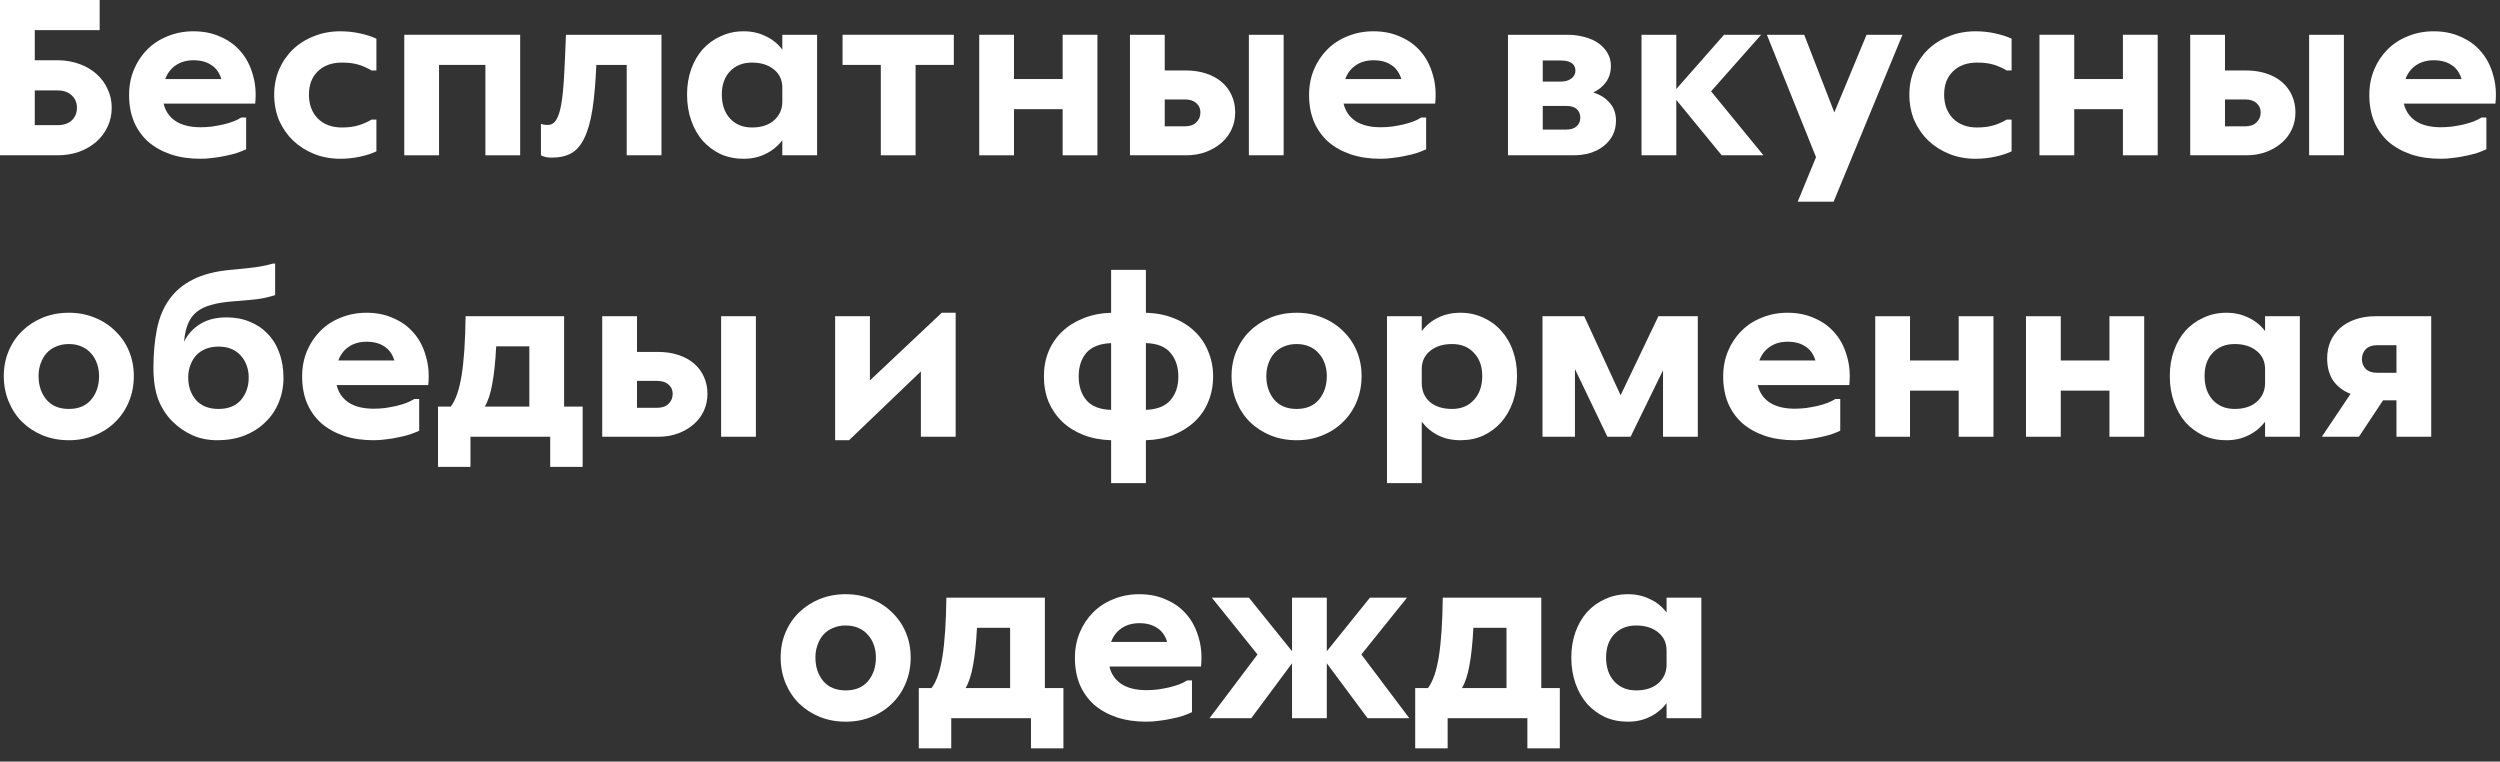
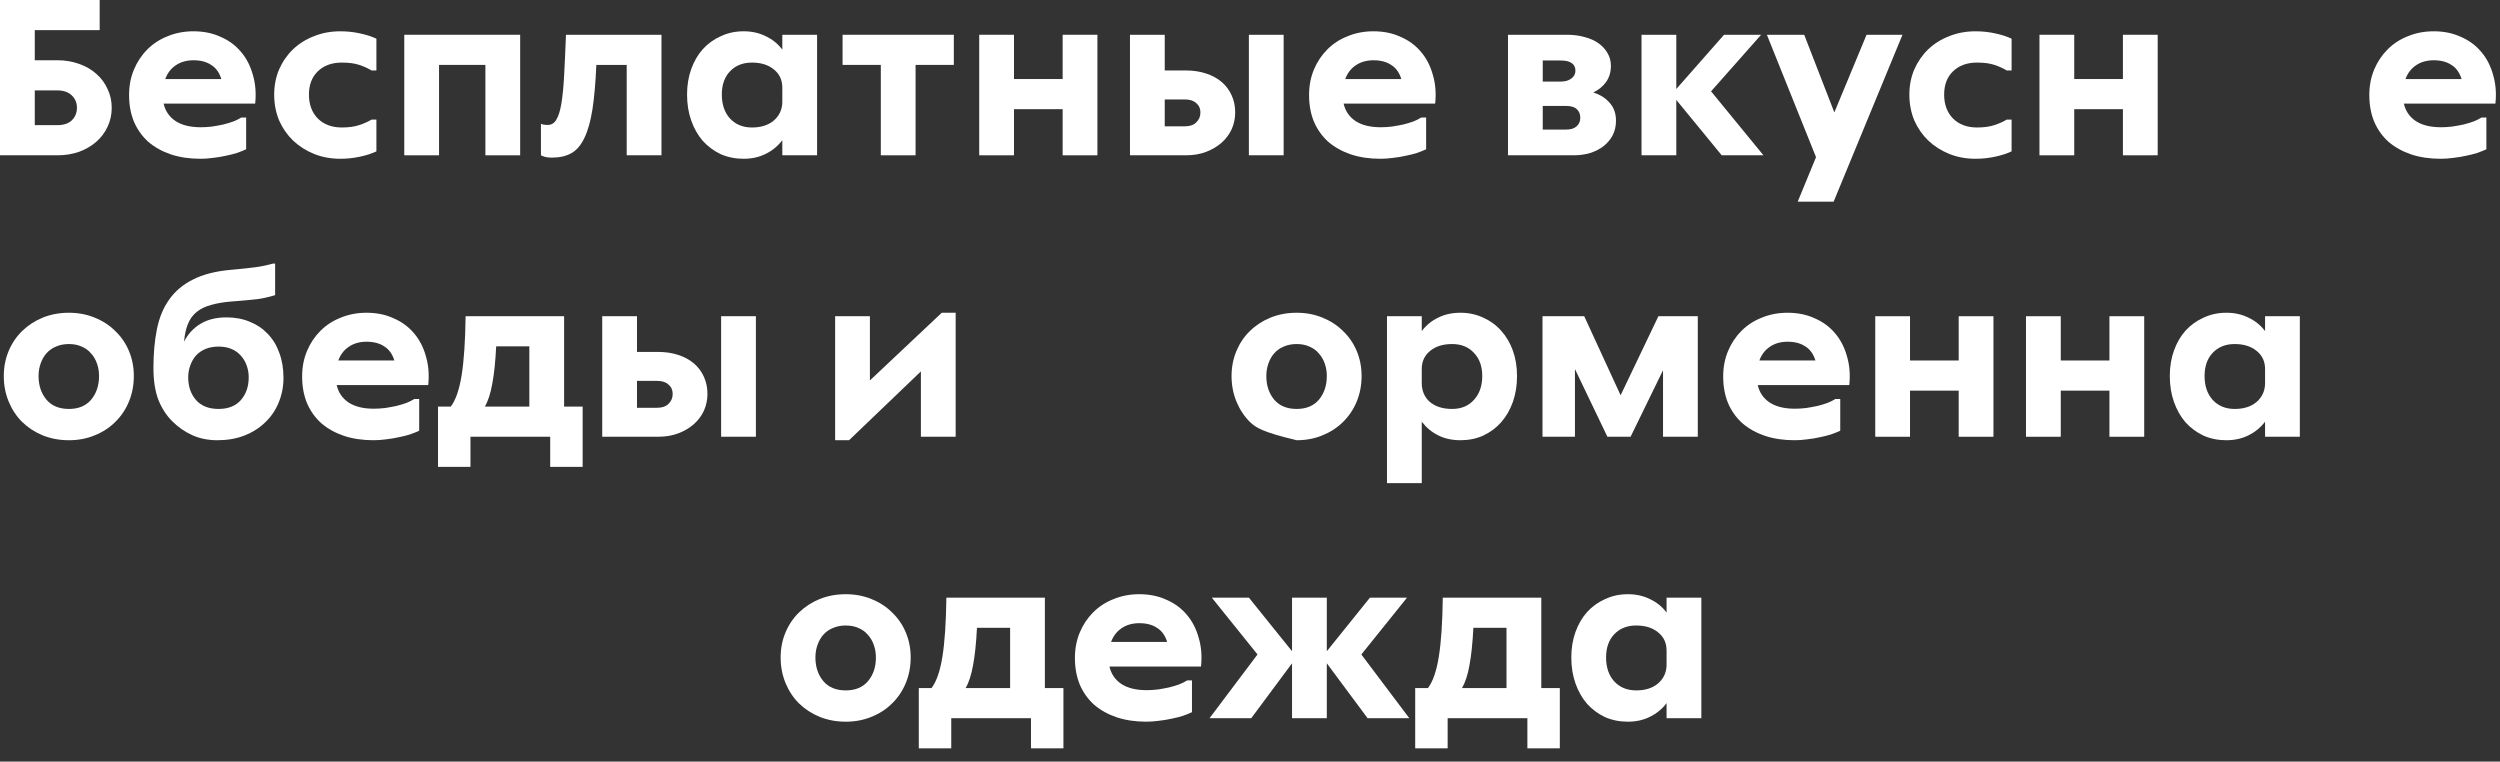
<svg xmlns="http://www.w3.org/2000/svg" width="151" height="46" viewBox="0 0 151 46" fill="none">
  <rect x="0" y="0" width="151" height="46" fill="#333333" stroke="none" />
  <path d="M102.761 43.38H100.661V42.47C100.391 42.824 100.055 43.1 99.653 43.296C99.261 43.492 98.818 43.59 98.323 43.59C97.819 43.59 97.357 43.496 96.937 43.31C96.527 43.114 96.167 42.848 95.859 42.512C95.561 42.166 95.327 41.756 95.159 41.28C94.991 40.804 94.907 40.281 94.907 39.712C94.907 39.152 94.991 38.638 95.159 38.172C95.327 37.705 95.561 37.304 95.859 36.968C96.167 36.632 96.531 36.37 96.951 36.184C97.371 35.988 97.829 35.89 98.323 35.89C98.818 35.89 99.261 35.988 99.653 36.184C100.055 36.37 100.391 36.641 100.661 36.996V36.1H102.761V43.38ZM98.827 41.7C99.369 41.7 99.803 41.564 100.129 41.294C100.465 41.014 100.643 40.65 100.661 40.202V39.292C100.661 38.834 100.493 38.47 100.157 38.2C99.821 37.92 99.378 37.78 98.827 37.78C98.277 37.78 97.833 37.957 97.497 38.312C97.171 38.657 97.007 39.124 97.007 39.712C97.007 40.309 97.171 40.79 97.497 41.154C97.833 41.518 98.277 41.7 98.827 41.7Z" fill="white" />
  <path d="M92.254 43.38H87.438V45.2H85.478V41.56H86.248C86.546 41.168 86.766 40.533 86.906 39.656C87.046 38.779 87.125 37.593 87.144 36.1H93.094V41.56H94.213V45.2H92.254V43.38ZM88.992 37.92C88.945 38.844 88.865 39.6 88.754 40.188C88.651 40.767 88.501 41.224 88.305 41.56H90.993V37.92H88.992Z" fill="white" />
  <path d="M80.139 36.1V39.334L82.743 36.1H84.983L82.225 39.53L85.123 43.38H82.603L80.139 40.062V43.38H78.039V40.062L75.575 43.38H73.055L75.953 39.53L73.195 36.1H75.435L78.039 39.334V36.1H80.139Z" fill="white" />
  <path d="M69.251 41.686C69.475 41.686 69.704 41.672 69.937 41.644C70.18 41.606 70.408 41.564 70.623 41.518C70.847 41.462 71.047 41.401 71.225 41.336C71.412 41.261 71.57 41.182 71.701 41.098H71.995V43.016C71.836 43.09 71.65 43.165 71.435 43.24C71.23 43.305 71.005 43.361 70.763 43.408C70.52 43.464 70.268 43.506 70.007 43.534C69.746 43.571 69.489 43.59 69.237 43.59C68.574 43.59 67.977 43.501 67.445 43.324C66.922 43.146 66.469 42.894 66.087 42.568C65.713 42.232 65.424 41.826 65.219 41.35C65.023 40.874 64.925 40.337 64.925 39.74C64.925 39.18 65.023 38.666 65.219 38.2C65.415 37.733 65.686 37.327 66.031 36.982C66.376 36.636 66.787 36.37 67.263 36.184C67.739 35.988 68.257 35.89 68.817 35.89C69.424 35.89 69.969 36.002 70.455 36.226C70.95 36.44 71.36 36.744 71.687 37.136C72.013 37.518 72.251 37.98 72.401 38.522C72.559 39.054 72.606 39.632 72.541 40.258H67.011C67.114 40.706 67.352 41.056 67.725 41.308C68.108 41.56 68.616 41.686 69.251 41.686ZM68.817 37.64C68.397 37.64 68.037 37.742 67.739 37.948C67.45 38.144 67.24 38.419 67.109 38.774H70.497C70.376 38.382 70.17 38.097 69.881 37.92C69.601 37.733 69.246 37.64 68.817 37.64Z" fill="white" />
  <path d="M62.271 43.38H57.455V45.2H55.495V41.56H56.265C56.563 41.168 56.783 40.533 56.923 39.656C57.063 38.779 57.142 37.593 57.161 36.1H63.111V41.56H64.231V45.2H62.271V43.38ZM59.009 37.92C58.962 38.844 58.883 39.6 58.771 40.188C58.668 40.767 58.519 41.224 58.323 41.56H61.011V37.92H59.009Z" fill="white" />
  <path d="M51.085 43.59C50.516 43.59 49.989 43.492 49.503 43.296C49.027 43.1 48.612 42.829 48.257 42.484C47.912 42.138 47.641 41.728 47.445 41.252C47.249 40.776 47.151 40.262 47.151 39.712C47.151 39.17 47.249 38.666 47.445 38.2C47.641 37.733 47.912 37.332 48.257 36.996C48.612 36.65 49.027 36.38 49.503 36.184C49.989 35.988 50.516 35.89 51.085 35.89C51.645 35.89 52.163 35.988 52.639 36.184C53.125 36.38 53.54 36.65 53.885 36.996C54.24 37.332 54.515 37.733 54.711 38.2C54.907 38.666 55.005 39.17 55.005 39.712C55.005 40.262 54.907 40.776 54.711 41.252C54.515 41.728 54.24 42.138 53.885 42.484C53.54 42.829 53.125 43.1 52.639 43.296C52.163 43.492 51.645 43.59 51.085 43.59ZM51.085 41.7C51.664 41.7 52.112 41.513 52.429 41.14C52.747 40.757 52.905 40.281 52.905 39.712C52.905 39.441 52.863 39.189 52.779 38.956C52.695 38.713 52.574 38.508 52.415 38.34C52.266 38.162 52.079 38.027 51.855 37.934C51.631 37.831 51.375 37.78 51.085 37.78C50.796 37.78 50.535 37.831 50.301 37.934C50.077 38.027 49.886 38.162 49.727 38.34C49.578 38.508 49.461 38.713 49.377 38.956C49.293 39.189 49.251 39.441 49.251 39.712C49.251 40.281 49.41 40.757 49.727 41.14C50.045 41.513 50.497 41.7 51.085 41.7Z" fill="white" />
-   <path d="M146.846 19.1V26.38H144.746V24.182H143.934L142.478 26.38H140.238L141.974 23.79C141.526 23.613 141.176 23.347 140.924 22.992C140.682 22.628 140.56 22.18 140.56 21.648C140.56 21.275 140.626 20.934 140.756 20.626C140.896 20.309 141.092 20.038 141.344 19.814C141.596 19.59 141.9 19.417 142.254 19.296C142.618 19.165 143.024 19.1 143.472 19.1H146.846ZM142.66 21.69C142.66 21.933 142.74 22.133 142.898 22.292C143.057 22.441 143.281 22.516 143.57 22.516H144.746V20.85H143.57C143.281 20.85 143.057 20.929 142.898 21.088C142.74 21.247 142.66 21.447 142.66 21.69Z" fill="white" />
  <path d="M138.91 26.38H136.81V25.47C136.539 25.824 136.203 26.1 135.802 26.296C135.41 26.492 134.966 26.59 134.472 26.59C133.968 26.59 133.506 26.496 133.086 26.31C132.675 26.114 132.316 25.848 132.008 25.512C131.709 25.166 131.476 24.756 131.308 24.28C131.14 23.804 131.056 23.281 131.056 22.712C131.056 22.152 131.14 21.638 131.308 21.172C131.476 20.705 131.709 20.304 132.008 19.968C132.316 19.632 132.68 19.37 133.1 19.184C133.52 18.988 133.977 18.89 134.472 18.89C134.966 18.89 135.41 18.988 135.802 19.184C136.203 19.37 136.539 19.641 136.81 19.996V19.1H138.91V26.38ZM134.976 24.7C135.517 24.7 135.951 24.564 136.278 24.294C136.614 24.014 136.791 23.65 136.81 23.202V22.292C136.81 21.834 136.642 21.47 136.306 21.2C135.97 20.92 135.526 20.78 134.976 20.78C134.425 20.78 133.982 20.957 133.646 21.312C133.319 21.657 133.156 22.124 133.156 22.712C133.156 23.309 133.319 23.79 133.646 24.154C133.982 24.518 134.425 24.7 134.976 24.7Z" fill="white" />
  <path d="M124.47 19.1V21.774H127.41V19.1H129.51V26.38H127.41V23.594H124.47V26.38H122.37V19.1H124.47Z" fill="white" />
  <path d="M115.365 19.1V21.774H118.305V19.1H120.405V26.38H118.305V23.594H115.365V26.38H113.265V19.1H115.365Z" fill="white" />
  <path d="M108.407 24.686C108.631 24.686 108.86 24.672 109.093 24.644C109.336 24.606 109.564 24.564 109.779 24.518C110.003 24.462 110.204 24.401 110.381 24.336C110.568 24.261 110.726 24.182 110.857 24.098H111.151V26.016C110.992 26.09 110.806 26.165 110.591 26.24C110.386 26.305 110.162 26.361 109.919 26.408C109.676 26.464 109.424 26.506 109.163 26.534C108.902 26.571 108.645 26.59 108.393 26.59C107.73 26.59 107.133 26.501 106.601 26.324C106.078 26.146 105.626 25.894 105.243 25.568C104.87 25.232 104.58 24.826 104.375 24.35C104.179 23.874 104.081 23.337 104.081 22.74C104.081 22.18 104.179 21.666 104.375 21.2C104.571 20.733 104.842 20.327 105.187 19.982C105.532 19.636 105.943 19.37 106.419 19.184C106.895 18.988 107.413 18.89 107.973 18.89C108.58 18.89 109.126 19.002 109.611 19.226C110.106 19.44 110.516 19.744 110.843 20.136C111.17 20.518 111.408 20.98 111.557 21.522C111.716 22.054 111.762 22.632 111.697 23.258H106.167C106.27 23.706 106.508 24.056 106.881 24.308C107.264 24.56 107.772 24.686 108.407 24.686ZM107.973 20.64C107.553 20.64 107.194 20.742 106.895 20.948C106.606 21.144 106.396 21.419 106.265 21.774H109.653C109.532 21.382 109.326 21.097 109.037 20.92C108.757 20.733 108.402 20.64 107.973 20.64Z" fill="white" />
  <path d="M95.687 19.1L97.885 23.874L100.167 19.1H102.547V26.38H100.447V22.362L98.487 26.38H97.087L95.127 22.292V26.38H93.167V19.1H95.687Z" fill="white" />
  <path d="M85.874 19.1V19.996C86.145 19.641 86.476 19.37 86.868 19.184C87.26 18.988 87.708 18.89 88.212 18.89C88.707 18.89 89.164 18.988 89.584 19.184C90.004 19.37 90.364 19.632 90.662 19.968C90.97 20.304 91.208 20.705 91.376 21.172C91.544 21.638 91.628 22.152 91.628 22.712C91.628 23.281 91.544 23.804 91.376 24.28C91.208 24.756 90.97 25.166 90.662 25.512C90.364 25.848 90.004 26.114 89.584 26.31C89.174 26.496 88.716 26.59 88.212 26.59C87.708 26.59 87.26 26.492 86.868 26.296C86.476 26.1 86.145 25.824 85.874 25.47V29.18H83.774V19.1H85.874ZM87.708 24.7C88.259 24.7 88.698 24.518 89.024 24.154C89.36 23.79 89.528 23.309 89.528 22.712C89.528 22.124 89.36 21.657 89.024 21.312C88.698 20.957 88.259 20.78 87.708 20.78C87.176 20.78 86.742 20.91 86.406 21.172C86.07 21.433 85.893 21.783 85.874 22.222V23.132C85.874 23.608 86.038 23.99 86.364 24.28C86.7 24.56 87.148 24.7 87.708 24.7Z" fill="white" />
-   <path d="M78.32 26.59C77.75 26.59 77.223 26.492 76.738 26.296C76.262 26.1 75.846 25.829 75.492 25.484C75.146 25.138 74.876 24.728 74.68 24.252C74.484 23.776 74.386 23.262 74.386 22.712C74.386 22.17 74.484 21.666 74.68 21.2C74.876 20.733 75.146 20.332 75.492 19.996C75.846 19.65 76.262 19.38 76.738 19.184C77.223 18.988 77.75 18.89 78.32 18.89C78.88 18.89 79.398 18.988 79.874 19.184C80.359 19.38 80.774 19.65 81.12 19.996C81.474 20.332 81.75 20.733 81.946 21.2C82.142 21.666 82.24 22.17 82.24 22.712C82.24 23.262 82.142 23.776 81.946 24.252C81.75 24.728 81.474 25.138 81.12 25.484C80.774 25.829 80.359 26.1 79.874 26.296C79.398 26.492 78.88 26.59 78.32 26.59ZM78.32 24.7C78.898 24.7 79.346 24.513 79.664 24.14C79.981 23.757 80.14 23.281 80.14 22.712C80.14 22.441 80.098 22.189 80.014 21.956C79.93 21.713 79.808 21.508 79.65 21.34C79.5 21.162 79.314 21.027 79.09 20.934C78.866 20.831 78.609 20.78 78.32 20.78C78.03 20.78 77.769 20.831 77.536 20.934C77.312 21.027 77.12 21.162 76.962 21.34C76.812 21.508 76.696 21.713 76.612 21.956C76.528 22.189 76.486 22.441 76.486 22.712C76.486 23.281 76.644 23.757 76.962 24.14C77.279 24.513 77.732 24.7 78.32 24.7Z" fill="white" />
-   <path d="M69.212 29.18H67.112V26.59C66.496 26.571 65.936 26.464 65.432 26.268C64.937 26.072 64.512 25.806 64.158 25.47C63.803 25.125 63.528 24.723 63.332 24.266C63.145 23.799 63.052 23.291 63.052 22.74C63.052 22.189 63.145 21.685 63.332 21.228C63.528 20.761 63.803 20.36 64.158 20.024C64.512 19.688 64.937 19.422 65.432 19.226C65.936 19.02 66.496 18.909 67.112 18.89V16.3H69.212V18.89C69.828 18.909 70.383 19.016 70.878 19.212C71.382 19.408 71.811 19.678 72.166 20.024C72.52 20.36 72.791 20.761 72.978 21.228C73.174 21.695 73.272 22.198 73.272 22.74C73.272 23.291 73.174 23.799 72.978 24.266C72.791 24.723 72.52 25.12 72.166 25.456C71.811 25.792 71.382 26.062 70.878 26.268C70.383 26.464 69.828 26.571 69.212 26.59V29.18ZM71.172 22.74C71.172 22.161 71.013 21.685 70.696 21.312C70.388 20.939 69.893 20.742 69.212 20.724V24.756C69.893 24.728 70.388 24.532 70.696 24.168C71.013 23.804 71.172 23.328 71.172 22.74ZM67.112 20.724C66.43 20.752 65.931 20.948 65.614 21.312C65.306 21.676 65.152 22.152 65.152 22.74C65.152 23.319 65.306 23.794 65.614 24.168C65.931 24.541 66.43 24.737 67.112 24.756V20.724Z" fill="white" />
+   <path d="M78.32 26.59C76.262 26.1 75.846 25.829 75.492 25.484C75.146 25.138 74.876 24.728 74.68 24.252C74.484 23.776 74.386 23.262 74.386 22.712C74.386 22.17 74.484 21.666 74.68 21.2C74.876 20.733 75.146 20.332 75.492 19.996C75.846 19.65 76.262 19.38 76.738 19.184C77.223 18.988 77.75 18.89 78.32 18.89C78.88 18.89 79.398 18.988 79.874 19.184C80.359 19.38 80.774 19.65 81.12 19.996C81.474 20.332 81.75 20.733 81.946 21.2C82.142 21.666 82.24 22.17 82.24 22.712C82.24 23.262 82.142 23.776 81.946 24.252C81.75 24.728 81.474 25.138 81.12 25.484C80.774 25.829 80.359 26.1 79.874 26.296C79.398 26.492 78.88 26.59 78.32 26.59ZM78.32 24.7C78.898 24.7 79.346 24.513 79.664 24.14C79.981 23.757 80.14 23.281 80.14 22.712C80.14 22.441 80.098 22.189 80.014 21.956C79.93 21.713 79.808 21.508 79.65 21.34C79.5 21.162 79.314 21.027 79.09 20.934C78.866 20.831 78.609 20.78 78.32 20.78C78.03 20.78 77.769 20.831 77.536 20.934C77.312 21.027 77.12 21.162 76.962 21.34C76.812 21.508 76.696 21.713 76.612 21.956C76.528 22.189 76.486 22.441 76.486 22.712C76.486 23.281 76.644 23.757 76.962 24.14C77.279 24.513 77.732 24.7 78.32 24.7Z" fill="white" />
  <path d="M52.542 19.1V22.978L56.882 18.89H57.722V26.38H55.622V22.432L51.282 26.59H50.442V19.1H52.542Z" fill="white" />
  <path d="M36.374 26.38V19.1H38.474V21.256H39.748C40.196 21.256 40.602 21.317 40.966 21.438C41.339 21.559 41.657 21.732 41.918 21.956C42.179 22.18 42.38 22.451 42.52 22.768C42.66 23.076 42.73 23.417 42.73 23.79C42.73 24.145 42.66 24.481 42.52 24.798C42.38 25.106 42.179 25.377 41.918 25.61C41.657 25.843 41.344 26.03 40.98 26.17C40.616 26.31 40.205 26.38 39.748 26.38H36.374ZM43.556 19.1H45.656V26.38H43.556V19.1ZM38.474 23.006V24.63H39.692C39.991 24.63 40.219 24.551 40.378 24.392C40.546 24.233 40.63 24.033 40.63 23.79C40.63 23.557 40.546 23.37 40.378 23.23C40.219 23.081 39.991 23.006 39.692 23.006H38.474Z" fill="white" />
  <path d="M33.232 26.38H28.416V28.2H26.456V24.56H27.226C27.524 24.168 27.744 23.533 27.884 22.656C28.024 21.779 28.103 20.593 28.122 19.1H34.072V24.56H35.192V28.2H33.232V26.38ZM29.97 20.92C29.923 21.844 29.844 22.6 29.732 23.188C29.629 23.767 29.48 24.224 29.284 24.56H31.972V20.92H29.97Z" fill="white" />
  <path d="M22.575 24.686C22.799 24.686 23.028 24.672 23.261 24.644C23.504 24.606 23.732 24.564 23.947 24.518C24.171 24.462 24.372 24.401 24.549 24.336C24.736 24.261 24.894 24.182 25.025 24.098H25.319V26.016C25.16 26.09 24.974 26.165 24.759 26.24C24.554 26.305 24.33 26.361 24.087 26.408C23.844 26.464 23.592 26.506 23.331 26.534C23.07 26.571 22.813 26.59 22.561 26.59C21.898 26.59 21.301 26.501 20.769 26.324C20.246 26.146 19.794 25.894 19.411 25.568C19.038 25.232 18.748 24.826 18.543 24.35C18.347 23.874 18.249 23.337 18.249 22.74C18.249 22.18 18.347 21.666 18.543 21.2C18.739 20.733 19.01 20.327 19.355 19.982C19.7 19.636 20.111 19.37 20.587 19.184C21.063 18.988 21.581 18.89 22.141 18.89C22.748 18.89 23.294 19.002 23.779 19.226C24.274 19.44 24.684 19.744 25.011 20.136C25.338 20.518 25.576 20.98 25.725 21.522C25.884 22.054 25.93 22.632 25.865 23.258H20.335C20.438 23.706 20.676 24.056 21.049 24.308C21.432 24.56 21.94 24.686 22.575 24.686ZM22.141 20.64C21.721 20.64 21.362 20.742 21.063 20.948C20.774 21.144 20.564 21.419 20.433 21.774H23.821C23.7 21.382 23.494 21.097 23.205 20.92C22.925 20.733 22.57 20.64 22.141 20.64Z" fill="white" />
  <path d="M13.132 26.59C12.572 26.59 12.063 26.487 11.606 26.282C11.158 26.076 10.757 25.797 10.402 25.442C10.047 25.087 9.767 24.653 9.562 24.14C9.366 23.617 9.268 22.978 9.268 22.222C9.268 21.354 9.338 20.575 9.478 19.884C9.618 19.184 9.865 18.587 10.22 18.092C10.575 17.588 11.051 17.186 11.648 16.888C12.245 16.58 13.001 16.384 13.916 16.3L14.224 16.272C14.635 16.235 15.022 16.192 15.386 16.146C15.759 16.099 16.123 16.024 16.478 15.922H16.618V17.826C16.254 17.938 15.909 18.017 15.582 18.064C15.255 18.101 14.868 18.139 14.42 18.176L14.056 18.204C13.552 18.241 13.123 18.311 12.768 18.414C12.413 18.507 12.119 18.647 11.886 18.834C11.653 19.02 11.475 19.263 11.354 19.562C11.233 19.851 11.153 20.21 11.116 20.64C11.34 20.192 11.662 19.837 12.082 19.576C12.511 19.305 13.048 19.17 13.692 19.17C14.205 19.17 14.672 19.259 15.092 19.436C15.512 19.604 15.871 19.846 16.17 20.164C16.478 20.481 16.711 20.864 16.87 21.312C17.038 21.76 17.122 22.264 17.122 22.824C17.122 23.356 17.024 23.855 16.828 24.322C16.641 24.779 16.371 25.176 16.016 25.512C15.671 25.848 15.251 26.114 14.756 26.31C14.271 26.497 13.729 26.59 13.132 26.59ZM13.202 24.7C13.781 24.7 14.229 24.523 14.546 24.168C14.863 23.804 15.022 23.346 15.022 22.796C15.022 22.535 14.98 22.292 14.896 22.068C14.812 21.834 14.691 21.634 14.532 21.466C14.383 21.298 14.196 21.167 13.972 21.074C13.748 20.98 13.491 20.934 13.202 20.934C12.913 20.934 12.651 20.98 12.418 21.074C12.194 21.167 12.003 21.298 11.844 21.466C11.695 21.634 11.578 21.834 11.494 22.068C11.41 22.292 11.368 22.535 11.368 22.796C11.368 23.346 11.527 23.804 11.844 24.168C12.161 24.523 12.614 24.7 13.202 24.7Z" fill="white" />
  <path d="M4.163 26.59C3.594 26.59 3.067 26.492 2.581 26.296C2.105 26.1 1.69 25.829 1.335 25.484C0.99 25.138 0.719 24.728 0.523 24.252C0.327 23.776 0.229 23.262 0.229 22.712C0.229 22.17 0.327 21.666 0.523 21.2C0.719 20.733 0.99 20.332 1.335 19.996C1.69 19.65 2.105 19.38 2.581 19.184C3.067 18.988 3.594 18.89 4.163 18.89C4.723 18.89 5.241 18.988 5.717 19.184C6.203 19.38 6.618 19.65 6.963 19.996C7.318 20.332 7.593 20.733 7.789 21.2C7.985 21.666 8.083 22.17 8.083 22.712C8.083 23.262 7.985 23.776 7.789 24.252C7.593 24.728 7.318 25.138 6.963 25.484C6.618 25.829 6.203 26.1 5.717 26.296C5.241 26.492 4.723 26.59 4.163 26.59ZM4.163 24.7C4.742 24.7 5.19 24.513 5.507 24.14C5.825 23.757 5.983 23.281 5.983 22.712C5.983 22.441 5.941 22.189 5.857 21.956C5.773 21.713 5.652 21.508 5.493 21.34C5.344 21.162 5.157 21.027 4.933 20.934C4.709 20.831 4.453 20.78 4.163 20.78C3.874 20.78 3.613 20.831 3.379 20.934C3.155 21.027 2.964 21.162 2.805 21.34C2.656 21.508 2.539 21.713 2.455 21.956C2.371 22.189 2.329 22.441 2.329 22.712C2.329 23.281 2.488 23.757 2.805 24.14C3.123 24.513 3.575 24.7 4.163 24.7Z" fill="white" />
  <path d="M147.433 7.686C147.657 7.686 147.886 7.672 148.119 7.644C148.362 7.606 148.591 7.564 148.805 7.518C149.029 7.462 149.23 7.401 149.407 7.336C149.594 7.261 149.753 7.182 149.883 7.098H150.177V9.016C150.019 9.09 149.832 9.165 149.617 9.24C149.412 9.305 149.188 9.361 148.945 9.408C148.703 9.464 148.451 9.506 148.189 9.534C147.928 9.571 147.671 9.59 147.419 9.59C146.757 9.59 146.159 9.501 145.627 9.324C145.105 9.146 144.652 8.894 144.269 8.568C143.896 8.232 143.607 7.826 143.401 7.35C143.205 6.874 143.107 6.337 143.107 5.74C143.107 5.18 143.205 4.666 143.401 4.2C143.597 3.733 143.868 3.327 144.213 2.982C144.559 2.636 144.969 2.37 145.445 2.184C145.921 1.988 146.439 1.89 146.999 1.89C147.606 1.89 148.152 2.002 148.637 2.226C149.132 2.44 149.543 2.744 149.869 3.136C150.196 3.518 150.434 3.98 150.583 4.522C150.742 5.054 150.789 5.632 150.723 6.258H145.193C145.296 6.706 145.534 7.056 145.907 7.308C146.29 7.56 146.799 7.686 147.433 7.686ZM146.999 3.64C146.579 3.64 146.22 3.742 145.921 3.948C145.632 4.144 145.422 4.419 145.291 4.774H148.679C148.558 4.382 148.353 4.097 148.063 3.92C147.783 3.733 147.429 3.64 146.999 3.64Z" fill="white" />
-   <path d="M132.289 9.38V2.1H134.389V4.256H135.663C136.111 4.256 136.517 4.317 136.881 4.438C137.254 4.559 137.572 4.732 137.833 4.956C138.094 5.18 138.295 5.451 138.435 5.768C138.575 6.076 138.645 6.417 138.645 6.79C138.645 7.145 138.575 7.481 138.435 7.798C138.295 8.106 138.094 8.377 137.833 8.61C137.572 8.843 137.259 9.03 136.895 9.17C136.531 9.31 136.12 9.38 135.663 9.38H132.289ZM139.471 2.1H141.571V9.38H139.471V2.1ZM134.389 6.006V7.63H135.607C135.906 7.63 136.134 7.551 136.293 7.392C136.461 7.233 136.545 7.033 136.545 6.79C136.545 6.557 136.461 6.37 136.293 6.23C136.134 6.081 135.906 6.006 135.607 6.006H134.389Z" fill="white" />
  <path d="M125.284 2.1V4.774H128.224V2.1H130.324V9.38H128.224V6.594H125.284V9.38H123.184V2.1H125.284Z" fill="white" />
  <path d="M121.5 9.142C121.23 9.272 120.898 9.38 120.506 9.464C120.114 9.548 119.722 9.59 119.33 9.59C118.752 9.59 118.22 9.492 117.734 9.296C117.249 9.1 116.824 8.829 116.46 8.484C116.106 8.138 115.826 7.732 115.62 7.266C115.424 6.79 115.326 6.272 115.326 5.712C115.326 5.17 115.424 4.666 115.62 4.2C115.826 3.733 116.106 3.327 116.46 2.982C116.824 2.636 117.249 2.37 117.734 2.184C118.22 1.988 118.752 1.89 119.33 1.89C119.732 1.89 120.124 1.932 120.506 2.016C120.898 2.1 121.23 2.207 121.5 2.338V4.256H121.206C120.992 4.125 120.744 4.013 120.464 3.92C120.184 3.826 119.834 3.78 119.414 3.78C118.808 3.78 118.322 3.957 117.958 4.312C117.604 4.657 117.426 5.124 117.426 5.712C117.426 6.309 117.604 6.79 117.958 7.154C118.322 7.518 118.808 7.7 119.414 7.7C119.816 7.7 120.161 7.653 120.45 7.56C120.74 7.466 120.992 7.354 121.206 7.224H121.5V9.142Z" fill="white" />
  <path d="M109.688 9.492L106.72 2.1H108.974L110.794 6.79L112.74 2.1H114.91L110.752 12.18H108.582L109.688 9.492Z" fill="white" />
  <path d="M101.248 2.1V5.376L104.132 2.1H106.372L103.348 5.516L106.512 9.38H103.992L101.248 6.034V9.38H99.148V2.1H101.248Z" fill="white" />
  <path d="M91.082 9.38V2.1H94.652C95.044 2.1 95.399 2.147 95.716 2.24C96.043 2.324 96.323 2.45 96.556 2.618C96.789 2.786 96.971 2.987 97.102 3.22C97.233 3.444 97.298 3.696 97.298 3.976C97.298 4.359 97.2 4.685 97.004 4.956C96.817 5.217 96.561 5.427 96.234 5.586C96.654 5.717 96.985 5.927 97.228 6.216C97.48 6.496 97.606 6.855 97.606 7.294C97.606 7.611 97.541 7.901 97.41 8.162C97.279 8.414 97.097 8.633 96.864 8.82C96.64 8.997 96.369 9.137 96.052 9.24C95.735 9.333 95.394 9.38 95.03 9.38H91.082ZM93.182 6.398V7.826H94.596C94.876 7.826 95.086 7.761 95.226 7.63C95.375 7.499 95.45 7.327 95.45 7.112C95.45 6.897 95.38 6.725 95.24 6.594C95.1 6.463 94.885 6.398 94.596 6.398H93.182ZM93.182 3.654V4.928H94.26C94.531 4.928 94.745 4.867 94.904 4.746C95.072 4.625 95.156 4.466 95.156 4.27C95.156 4.074 95.086 3.925 94.946 3.822C94.806 3.71 94.577 3.654 94.26 3.654H93.182Z" fill="white" />
  <path d="M83.394 7.686C83.618 7.686 83.847 7.672 84.08 7.644C84.323 7.606 84.552 7.564 84.766 7.518C84.99 7.462 85.191 7.401 85.368 7.336C85.555 7.261 85.714 7.182 85.844 7.098H86.138V9.016C85.98 9.09 85.793 9.165 85.578 9.24C85.373 9.305 85.149 9.361 84.906 9.408C84.664 9.464 84.412 9.506 84.15 9.534C83.889 9.571 83.632 9.59 83.38 9.59C82.718 9.59 82.12 9.501 81.588 9.324C81.066 9.146 80.613 8.894 80.23 8.568C79.857 8.232 79.568 7.826 79.362 7.35C79.166 6.874 79.068 6.337 79.068 5.74C79.068 5.18 79.166 4.666 79.362 4.2C79.558 3.733 79.829 3.327 80.174 2.982C80.52 2.636 80.93 2.37 81.406 2.184C81.882 1.988 82.4 1.89 82.96 1.89C83.567 1.89 84.113 2.002 84.598 2.226C85.093 2.44 85.504 2.744 85.83 3.136C86.157 3.518 86.395 3.98 86.544 4.522C86.703 5.054 86.75 5.632 86.684 6.258H81.154C81.257 6.706 81.495 7.056 81.868 7.308C82.251 7.56 82.76 7.686 83.394 7.686ZM82.96 3.64C82.54 3.64 82.181 3.742 81.882 3.948C81.593 4.144 81.383 4.419 81.252 4.774H84.64C84.519 4.382 84.314 4.097 84.024 3.92C83.744 3.733 83.39 3.64 82.96 3.64Z" fill="white" />
  <path d="M68.25 9.38V2.1H70.35V4.256H71.624C72.072 4.256 72.478 4.317 72.842 4.438C73.215 4.559 73.533 4.732 73.794 4.956C74.055 5.18 74.256 5.451 74.396 5.768C74.536 6.076 74.606 6.417 74.606 6.79C74.606 7.145 74.536 7.481 74.396 7.798C74.256 8.106 74.055 8.377 73.794 8.61C73.533 8.843 73.22 9.03 72.856 9.17C72.492 9.31 72.081 9.38 71.624 9.38H68.25ZM75.432 2.1H77.532V9.38H75.432V2.1ZM70.35 6.006V7.63H71.568C71.867 7.63 72.095 7.551 72.254 7.392C72.422 7.233 72.506 7.033 72.506 6.79C72.506 6.557 72.422 6.37 72.254 6.23C72.095 6.081 71.867 6.006 71.568 6.006H70.35Z" fill="white" />
  <path d="M61.245 2.1V4.774H64.184V2.1H66.284V9.38H64.184V6.594H61.245V9.38H59.145V2.1H61.245Z" fill="white" />
  <path d="M50.891 2.1H57.611V3.92H55.301V9.38H53.201V3.92H50.891V2.1Z" fill="white" />
  <path d="M49.352 9.38H47.252V8.47C46.981 8.824 46.645 9.1 46.244 9.296C45.852 9.492 45.409 9.59 44.914 9.59C44.41 9.59 43.948 9.496 43.528 9.31C43.117 9.114 42.758 8.848 42.45 8.512C42.151 8.166 41.918 7.756 41.75 7.28C41.582 6.804 41.498 6.281 41.498 5.712C41.498 5.152 41.582 4.638 41.75 4.172C41.918 3.705 42.151 3.304 42.45 2.968C42.758 2.632 43.122 2.37 43.542 2.184C43.962 1.988 44.419 1.89 44.914 1.89C45.409 1.89 45.852 1.988 46.244 2.184C46.645 2.37 46.981 2.641 47.252 2.996V2.1H49.352V9.38ZM45.418 7.7C45.959 7.7 46.393 7.564 46.72 7.294C47.056 7.014 47.233 6.65 47.252 6.202V5.292C47.252 4.834 47.084 4.47 46.748 4.2C46.412 3.92 45.969 3.78 45.418 3.78C44.867 3.78 44.424 3.957 44.088 4.312C43.761 4.657 43.598 5.124 43.598 5.712C43.598 6.309 43.761 6.79 44.088 7.154C44.424 7.518 44.867 7.7 45.418 7.7Z" fill="white" />
  <path d="M39.953 2.1V9.38H37.853V3.92H36.019C35.972 5.003 35.893 5.903 35.781 6.622C35.669 7.331 35.506 7.905 35.291 8.344C35.086 8.773 34.824 9.077 34.507 9.254C34.19 9.431 33.802 9.52 33.345 9.52C33.13 9.52 32.962 9.497 32.841 9.45C32.776 9.431 32.72 9.408 32.673 9.38V7.476C32.71 7.495 32.748 7.509 32.785 7.518C32.878 7.537 32.976 7.546 33.079 7.546C33.303 7.546 33.476 7.443 33.597 7.238C33.728 7.033 33.83 6.711 33.905 6.272C33.98 5.824 34.036 5.259 34.073 4.578C34.11 3.887 34.148 3.061 34.185 2.1H39.953Z" fill="white" />
  <path d="M31.418 2.1V9.38H29.318V3.92H26.518V9.38H24.418V2.1H31.418Z" fill="white" />
  <path d="M22.735 9.142C22.464 9.272 22.133 9.38 21.741 9.464C21.349 9.548 20.956 9.59 20.564 9.59C19.986 9.59 19.454 9.492 18.968 9.296C18.483 9.1 18.058 8.829 17.695 8.484C17.34 8.138 17.06 7.732 16.855 7.266C16.659 6.79 16.561 6.272 16.561 5.712C16.561 5.17 16.659 4.666 16.855 4.2C17.06 3.733 17.34 3.327 17.695 2.982C18.058 2.636 18.483 2.37 18.968 2.184C19.454 1.988 19.986 1.89 20.564 1.89C20.966 1.89 21.358 1.932 21.741 2.016C22.133 2.1 22.464 2.207 22.735 2.338V4.256H22.441C22.226 4.125 21.979 4.013 21.698 3.92C21.419 3.826 21.069 3.78 20.648 3.78C20.042 3.78 19.556 3.957 19.192 4.312C18.838 4.657 18.66 5.124 18.66 5.712C18.66 6.309 18.838 6.79 19.192 7.154C19.556 7.518 20.042 7.7 20.648 7.7C21.05 7.7 21.395 7.653 21.684 7.56C21.974 7.466 22.226 7.354 22.441 7.224H22.735V9.142Z" fill="white" />
  <path d="M12.123 7.686C12.347 7.686 12.575 7.672 12.809 7.644C13.052 7.606 13.28 7.564 13.495 7.518C13.719 7.462 13.919 7.401 14.097 7.336C14.284 7.261 14.442 7.182 14.573 7.098H14.867V9.016C14.708 9.09 14.521 9.165 14.307 9.24C14.101 9.305 13.877 9.361 13.635 9.408C13.392 9.464 13.14 9.506 12.879 9.534C12.617 9.571 12.361 9.59 12.109 9.59C11.446 9.59 10.849 9.501 10.317 9.324C9.794 9.146 9.342 8.894 8.959 8.568C8.586 8.232 8.296 7.826 8.091 7.35C7.895 6.874 7.797 6.337 7.797 5.74C7.797 5.18 7.895 4.666 8.091 4.2C8.287 3.733 8.558 3.327 8.903 2.982C9.248 2.636 9.659 2.37 10.135 2.184C10.611 1.988 11.129 1.89 11.689 1.89C12.296 1.89 12.841 2.002 13.327 2.226C13.822 2.44 14.232 2.744 14.559 3.136C14.886 3.518 15.123 3.98 15.273 4.522C15.431 5.054 15.478 5.632 15.413 6.258H9.883C9.986 6.706 10.223 7.056 10.597 7.308C10.979 7.56 11.488 7.686 12.123 7.686ZM11.689 3.64C11.269 3.64 10.909 3.742 10.611 3.948C10.322 4.144 10.111 4.419 9.981 4.774H13.369C13.248 4.382 13.042 4.097 12.753 3.92C12.473 3.733 12.118 3.64 11.689 3.64Z" fill="white" />
  <path d="M0 9.38V0H6.02V1.82H2.1V3.64H3.486C3.953 3.64 4.387 3.715 4.788 3.864C5.189 4.004 5.535 4.205 5.824 4.466C6.113 4.718 6.337 5.021 6.496 5.376C6.664 5.721 6.748 6.099 6.748 6.51C6.748 6.921 6.664 7.303 6.496 7.658C6.337 8.003 6.109 8.307 5.81 8.568C5.521 8.82 5.175 9.021 4.774 9.17C4.373 9.31 3.934 9.38 3.458 9.38H0ZM3.458 7.56C3.841 7.56 4.135 7.462 4.34 7.266C4.545 7.061 4.648 6.809 4.648 6.51C4.648 6.211 4.545 5.964 4.34 5.768C4.135 5.563 3.841 5.46 3.458 5.46H2.1V7.56H3.458Z" fill="white" />
</svg>